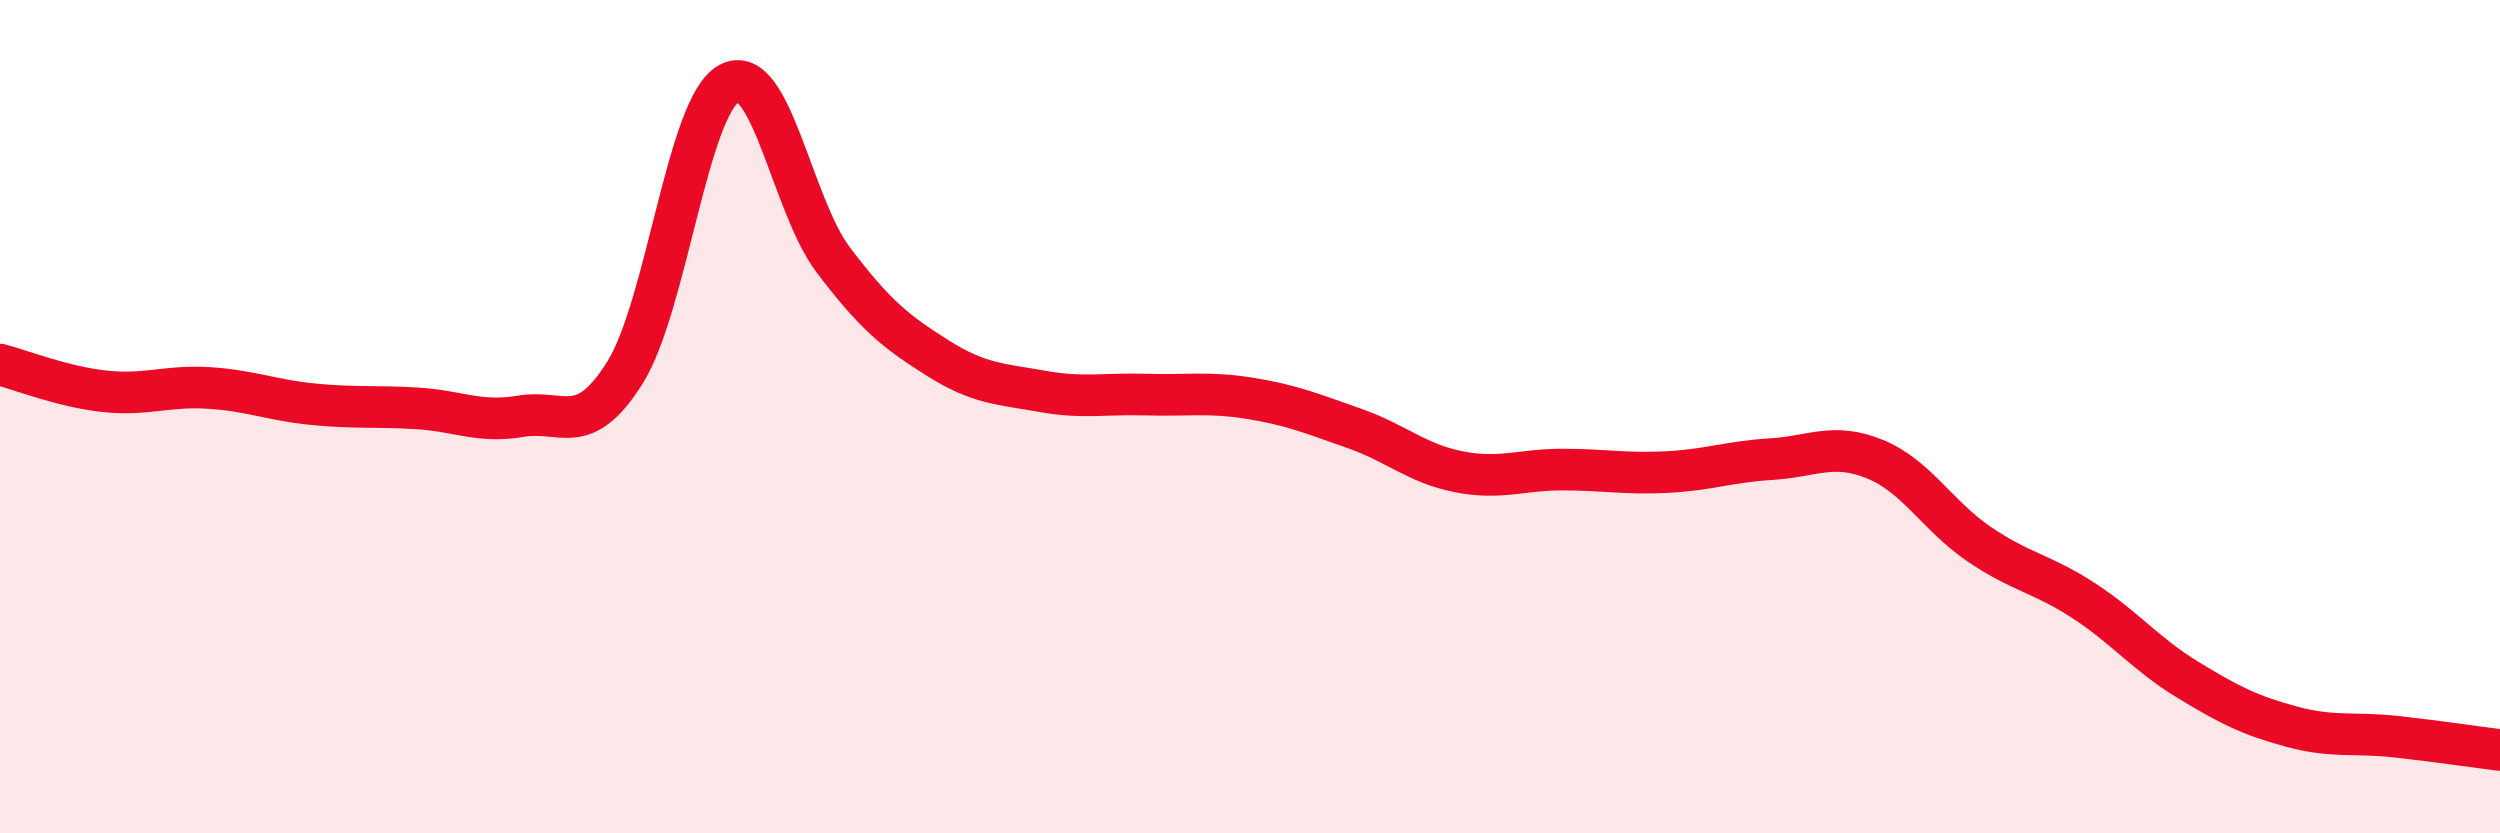
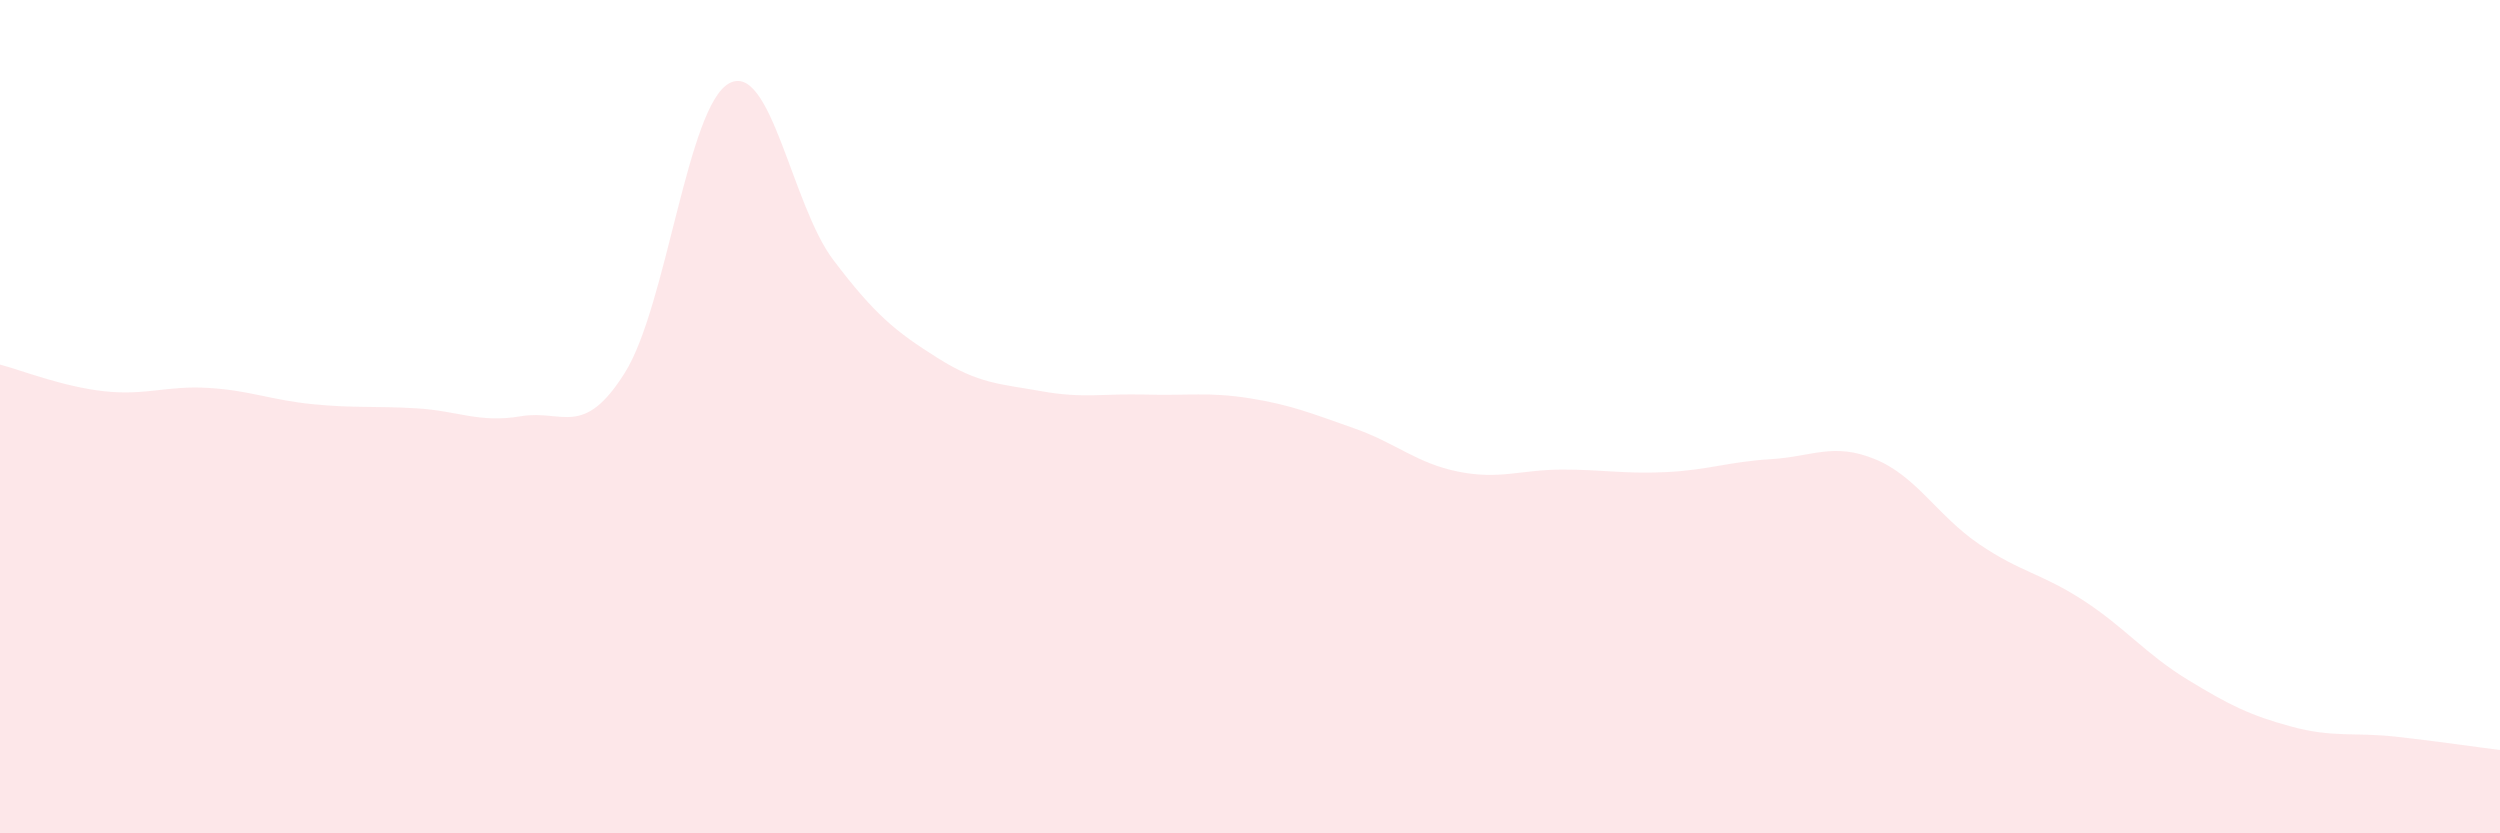
<svg xmlns="http://www.w3.org/2000/svg" width="60" height="20" viewBox="0 0 60 20">
  <path d="M 0,8.75 C 0.5,8.88 1.5,9.28 2.5,9.39 C 3.5,9.5 4,9.25 5,9.31 C 6,9.37 6.5,9.6 7.5,9.7 C 8.5,9.8 9,9.74 10,9.8 C 11,9.86 11.5,10.16 12.5,9.99 C 13.5,9.82 14,10.54 15,8.94 C 16,7.34 16.5,2.54 17.5,2 C 18.5,1.46 19,4.92 20,6.24 C 21,7.56 21.5,7.96 22.5,8.59 C 23.5,9.22 24,9.21 25,9.39 C 26,9.57 26.5,9.44 27.5,9.47 C 28.5,9.5 29,9.4 30,9.56 C 31,9.72 31.5,9.93 32.5,10.28 C 33.5,10.63 34,11.12 35,11.32 C 36,11.52 36.5,11.27 37.5,11.27 C 38.5,11.27 39,11.38 40,11.33 C 41,11.28 41.5,11.08 42.5,11.02 C 43.5,10.96 44,10.61 45,11.02 C 46,11.43 46.5,12.38 47.5,13.06 C 48.5,13.74 49,13.76 50,14.41 C 51,15.06 51.5,15.7 52.5,16.31 C 53.5,16.92 54,17.17 55,17.44 C 56,17.71 56.5,17.57 57.5,17.68 C 58.5,17.79 59.5,17.94 60,18L60 20L0 20Z" fill="#EB0A25" opacity="0.1" stroke-linecap="round" stroke-linejoin="round" />
-   <path d="M 0,8.75 C 0.5,8.88 1.5,9.28 2.5,9.39 C 3.5,9.5 4,9.25 5,9.31 C 6,9.37 6.5,9.6 7.5,9.7 C 8.5,9.8 9,9.74 10,9.8 C 11,9.86 11.5,10.16 12.5,9.99 C 13.5,9.82 14,10.54 15,8.94 C 16,7.34 16.5,2.54 17.5,2 C 18.5,1.46 19,4.92 20,6.24 C 21,7.56 21.5,7.96 22.5,8.59 C 23.5,9.22 24,9.21 25,9.39 C 26,9.57 26.5,9.44 27.5,9.47 C 28.5,9.5 29,9.4 30,9.56 C 31,9.72 31.5,9.93 32.5,10.28 C 33.5,10.63 34,11.12 35,11.32 C 36,11.52 36.5,11.27 37.5,11.27 C 38.5,11.27 39,11.38 40,11.33 C 41,11.28 41.5,11.08 42.5,11.02 C 43.5,10.96 44,10.61 45,11.02 C 46,11.43 46.5,12.38 47.5,13.06 C 48.5,13.74 49,13.76 50,14.41 C 51,15.06 51.5,15.7 52.5,16.31 C 53.5,16.92 54,17.17 55,17.44 C 56,17.71 56.5,17.57 57.5,17.68 C 58.5,17.79 59.5,17.94 60,18" stroke="#EB0A25" stroke-width="1" fill="none" stroke-linecap="round" stroke-linejoin="round" />
</svg>